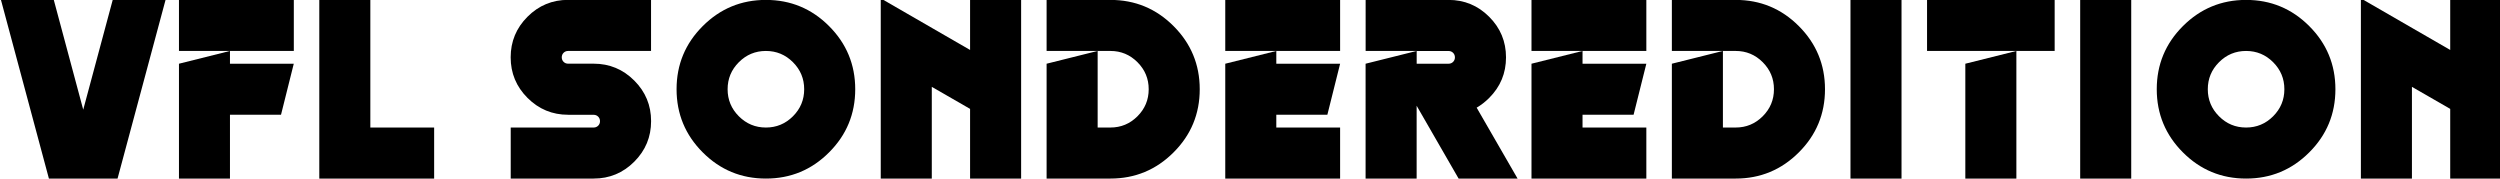
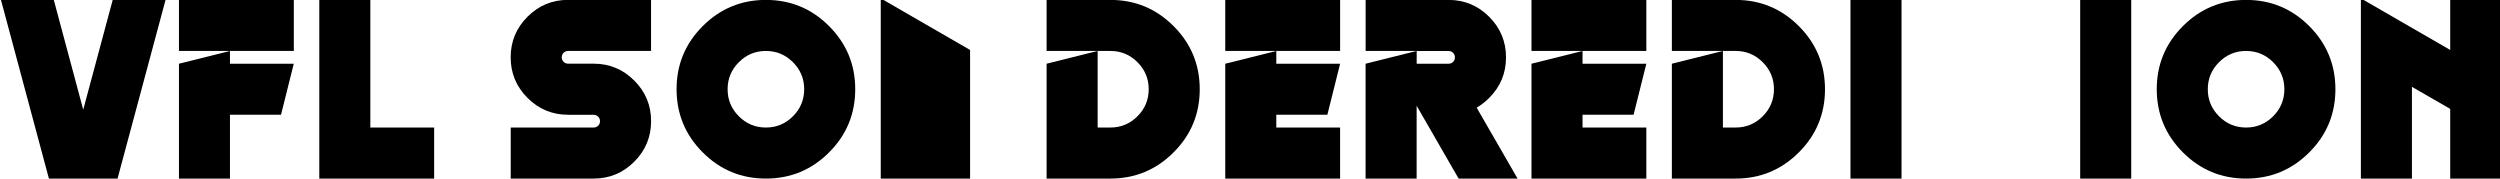
<svg xmlns="http://www.w3.org/2000/svg" version="1.1" id="Ebene_1" x="0px" y="0px" viewBox="0 0 574 41" style="enable-background:new 0 0 574 41;" xml:space="preserve">
-   <rect x="1132" y="-155" style="fill:none;" width="10" height="6" />
  <g>
    <path d="M19.11,25.18l6.77-25.2h12.13L26.99,41H11.23L0.22-0.02h12.13L19.11,25.18z" />
    <path d="M67.45,11.7H41.09V-0.02h26.37V11.7z M52.8,14.63h14.65l-2.93,11.72H52.8V41H41.09V14.63L52.8,11.7V14.63z" />
    <path d="M85.03,29.28h14.65V41H73.31V-0.02h11.72V29.28z" />
    <path d="M130.44,26.35c-3.63,0-6.74-1.29-9.32-3.87s-3.87-5.68-3.87-9.32s1.29-6.74,3.87-9.32s5.68-3.87,9.32-3.87h19.04V11.7   h-19.04c-0.41,0-0.76,0.14-1.04,0.42c-0.28,0.28-0.42,0.63-0.42,1.04s0.14,0.76,0.42,1.04c0.28,0.28,0.63,0.42,1.04,0.42h5.86   c3.63,0,6.74,1.29,9.32,3.87s3.87,5.68,3.87,9.32s-1.29,6.74-3.87,9.32S139.93,41,136.3,41h-19.04V29.28h19.04   c0.41,0,0.76-0.14,1.04-0.42c0.28-0.28,0.42-0.63,0.42-1.04s-0.14-0.76-0.42-1.04c-0.28-0.28-0.63-0.42-1.04-0.42H130.44z" />
    <path d="M175.85,41c-5.66,0-10.5-2-14.5-6.01c-4-4-6.01-8.84-6.01-14.5c0-5.66,2-10.5,6.01-14.5c4-4,8.84-6.01,14.5-6.01   c5.66,0,10.5,2,14.5,6.01c4,4,6.01,8.84,6.01,14.5c0,5.66-2,10.5-6.01,14.5C186.35,39,181.52,41,175.85,41z M175.85,29.28   c2.42,0,4.49-0.86,6.21-2.58c1.72-1.72,2.58-3.79,2.58-6.21c0-2.42-0.86-4.49-2.58-6.21c-1.72-1.72-3.79-2.58-6.21-2.58   c-2.42,0-4.49,0.86-6.21,2.58c-1.72,1.72-2.58,3.79-2.58,6.21c0,2.42,0.86,4.49,2.58,6.21C171.36,28.42,173.43,29.28,175.85,29.28z   " />
-     <path d="M213.94,19.94V41h-11.72V-0.37l20.51,11.84V-0.02h11.72V41h-11.72V25L213.94,19.94z" />
+     <path d="M213.94,19.94V41h-11.72V-0.37l20.51,11.84V-0.02V41h-11.72V25L213.94,19.94z" />
    <path d="M252.02,11.7H240.3V-0.02h14.65c5.66,0,10.5,2,14.5,6.01c4,4,6.01,8.84,6.01,14.5c0,5.66-2,10.5-6.01,14.5   c-4,4-8.84,6.01-14.5,6.01H240.3V14.63L252.02,11.7z M252.02,11.7v17.58h2.93c2.42,0,4.49-0.86,6.21-2.58   c1.72-1.72,2.58-3.79,2.58-6.21c0-2.42-0.86-4.49-2.58-6.21c-1.72-1.72-3.79-2.58-6.21-2.58H252.02z" />
    <path d="M307.69,11.7h-26.37V-0.02h26.37V11.7z M293.04,29.28h14.65V41h-26.37V14.63l11.72-2.93v2.93h14.65l-2.93,11.72h-11.72   V29.28z" />
    <path d="M325.27,11.7h-11.72V-0.02h19.04c3.63,0,6.74,1.29,9.32,3.87s3.87,5.68,3.87,9.32s-1.29,6.74-3.87,9.32   c-0.9,0.9-1.86,1.64-2.87,2.23l9.4,16.29H334.9l-9.64-16.73V41h-11.72V14.63L325.27,11.7z M325.27,11.7v2.93h7.32   c0.41,0,0.76-0.14,1.04-0.42c0.28-0.28,0.42-0.63,0.42-1.04s-0.14-0.76-0.42-1.04c-0.28-0.28-0.63-0.42-1.04-0.42H325.27z" />
    <path d="M378,11.7h-26.37V-0.02H378V11.7z M363.35,29.28H378V41h-26.37V14.63l11.72-2.93v2.93H378l-2.93,11.72h-11.72V29.28z" />
    <path d="M395.58,11.7h-11.72V-0.02h14.65c5.66,0,10.5,2,14.5,6.01c4,4,6.01,8.84,6.01,14.5c0,5.66-2,10.5-6.01,14.5   c-4,4-8.84,6.01-14.5,6.01h-14.65V14.63L395.58,11.7z M395.58,11.7v17.58h2.93c2.42,0,4.49-0.86,6.21-2.58   c1.72-1.72,2.58-3.79,2.58-6.21c0-2.42-0.86-4.49-2.58-6.21c-1.72-1.72-3.79-2.58-6.21-2.58H395.58z" />
    <path d="M436.59,41h-11.72V-0.02h11.72V41z" />
-     <path d="M471.75,11.7h-29.3V-0.02h29.3V11.7z M462.96,41h-11.72V14.63l11.72-2.93V41z" />
    <path d="M489.33,41h-11.72V-0.02h11.72V41z" />
    <path d="M515.7,41c-5.66,0-10.5-2-14.5-6.01c-4-4-6.01-8.84-6.01-14.5c0-5.66,2-10.5,6.01-14.5c4-4,8.84-6.01,14.5-6.01   s10.5,2,14.5,6.01c4,4,6.01,8.84,6.01,14.5c0,5.66-2,10.5-6.01,14.5C526.19,39,521.36,41,515.7,41z M515.7,29.28   c2.42,0,4.49-0.86,6.21-2.58c1.72-1.72,2.58-3.79,2.58-6.21c0-2.42-0.86-4.49-2.58-6.21c-1.72-1.72-3.79-2.58-6.21-2.58   s-4.49,0.86-6.21,2.58c-1.72,1.72-2.58,3.79-2.58,6.21c0,2.42,0.86,4.49,2.58,6.21C511.2,28.42,513.27,29.28,515.7,29.28z" />
    <path d="M553.78,19.94V41h-11.72V-0.37l20.51,11.84V-0.02h11.72V41h-11.72V25L553.78,19.94z" />
  </g>
</svg>